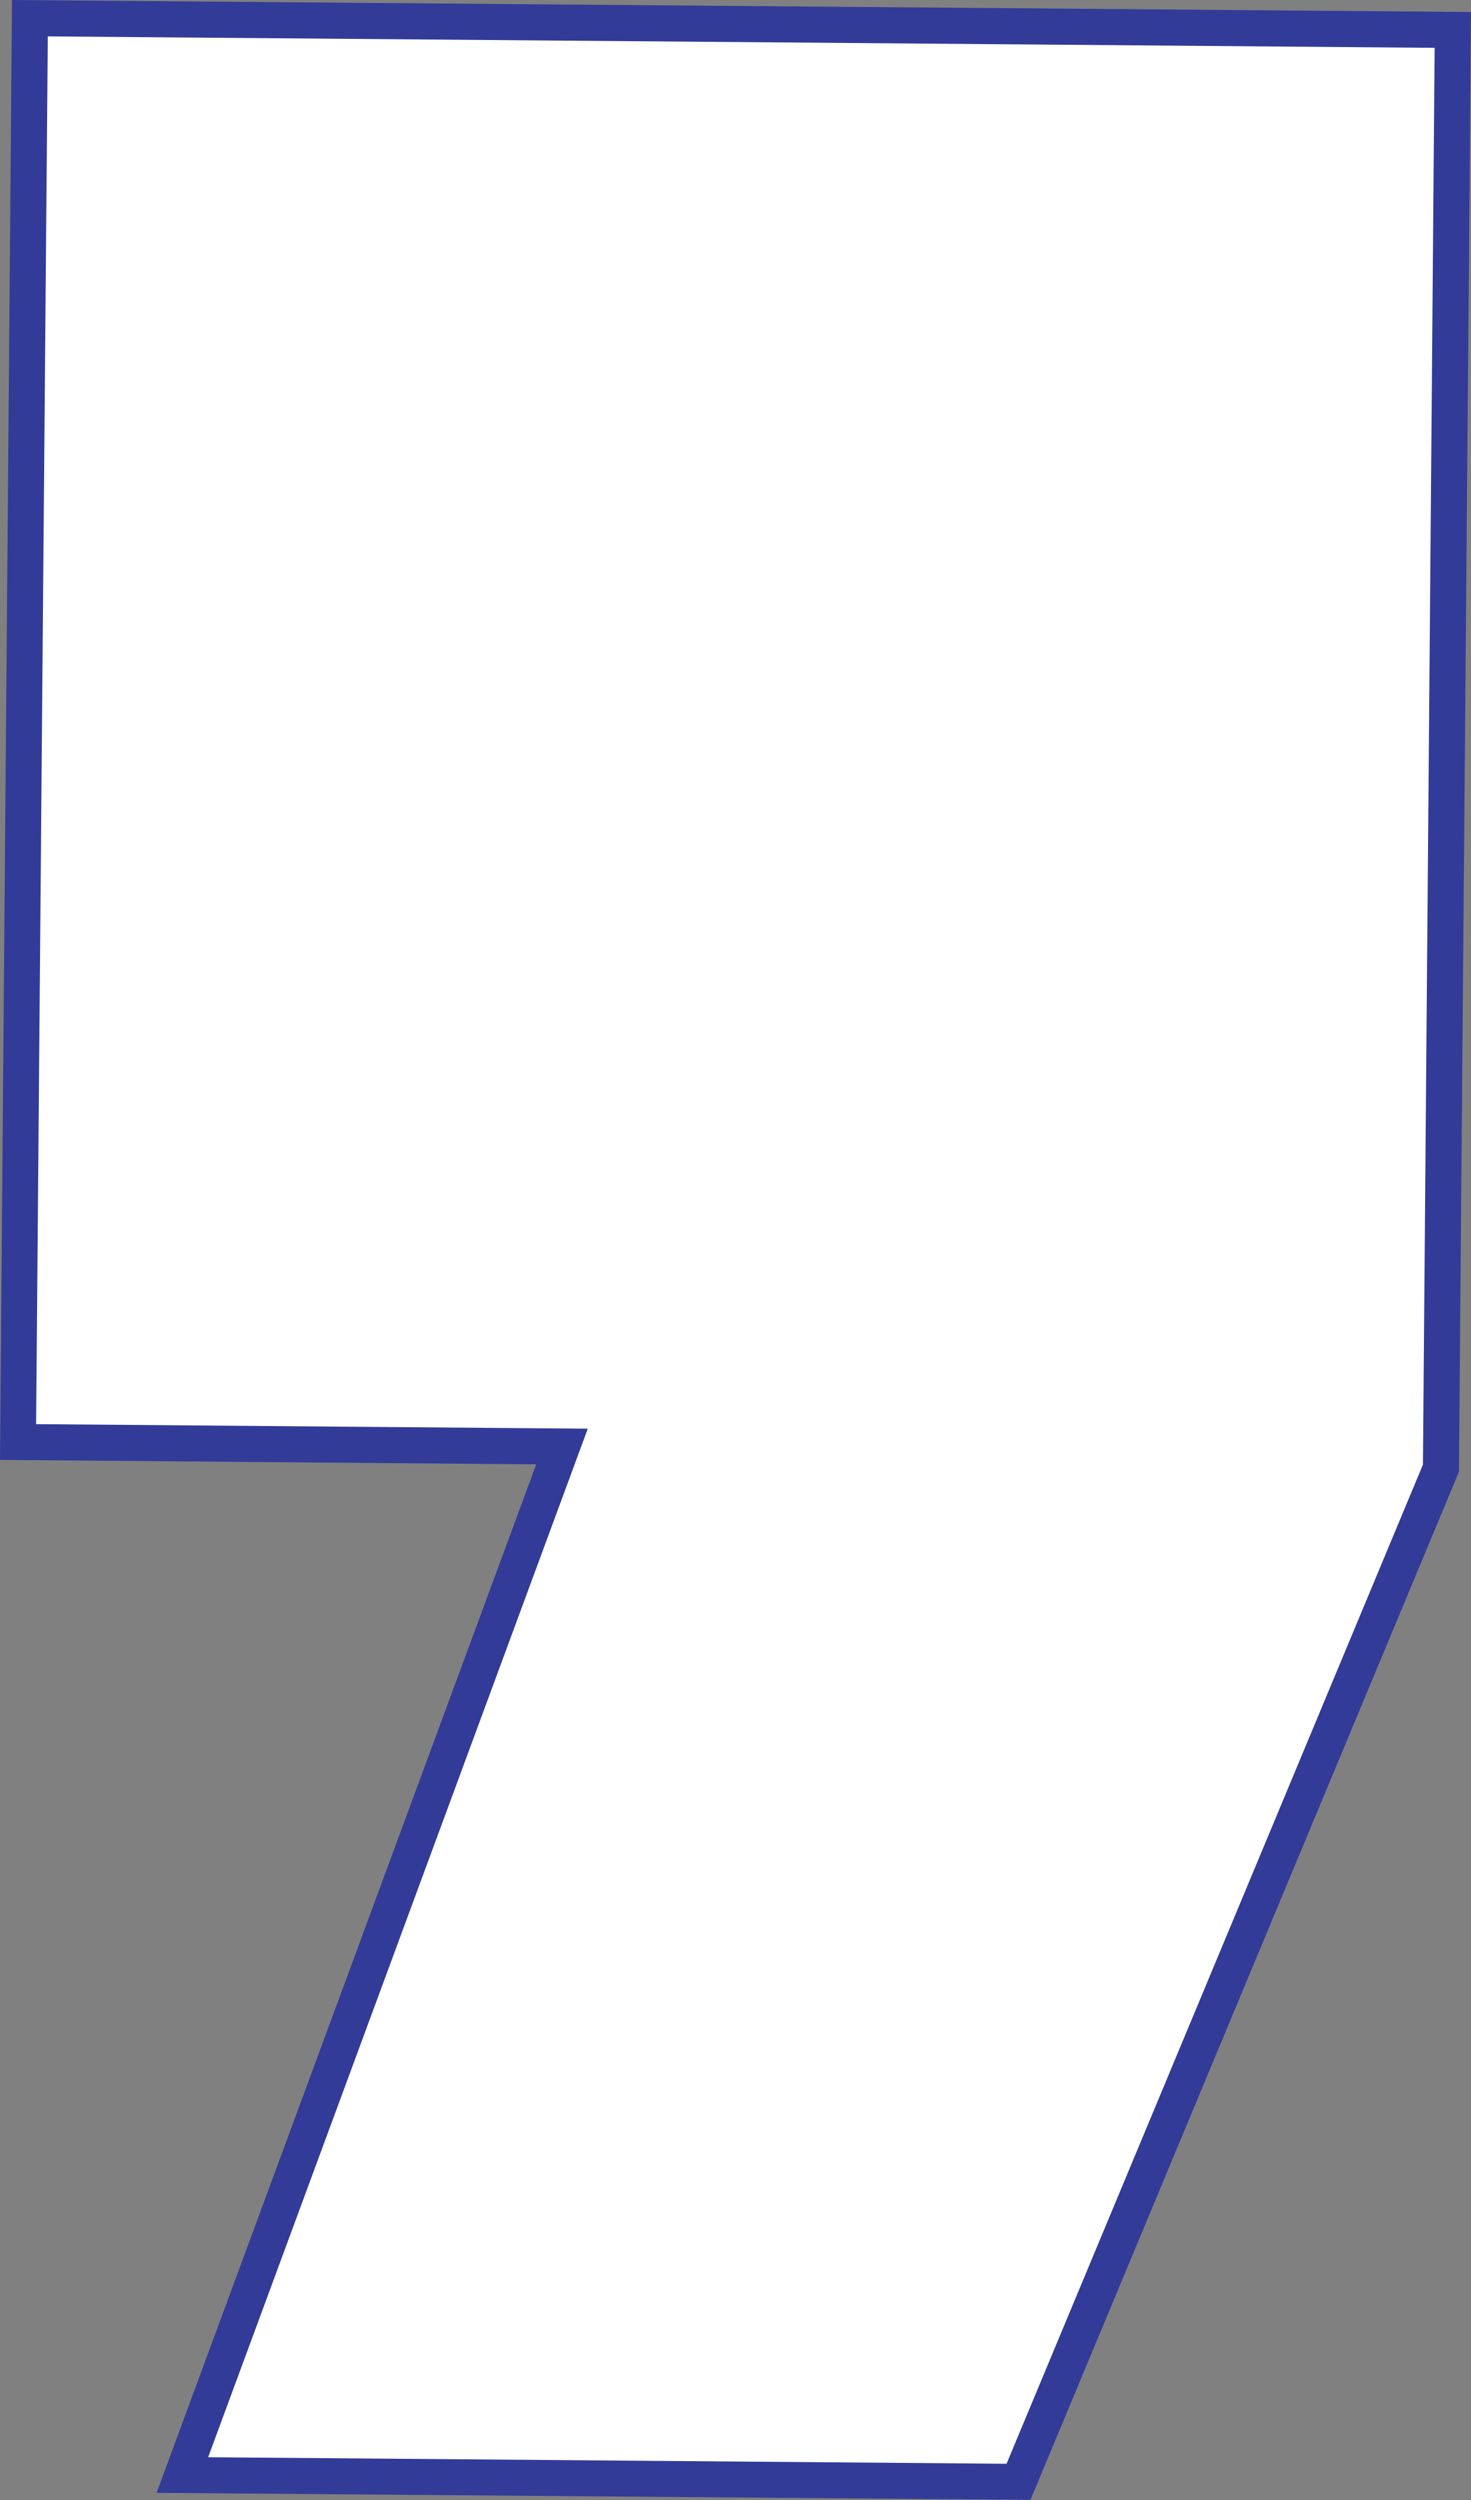
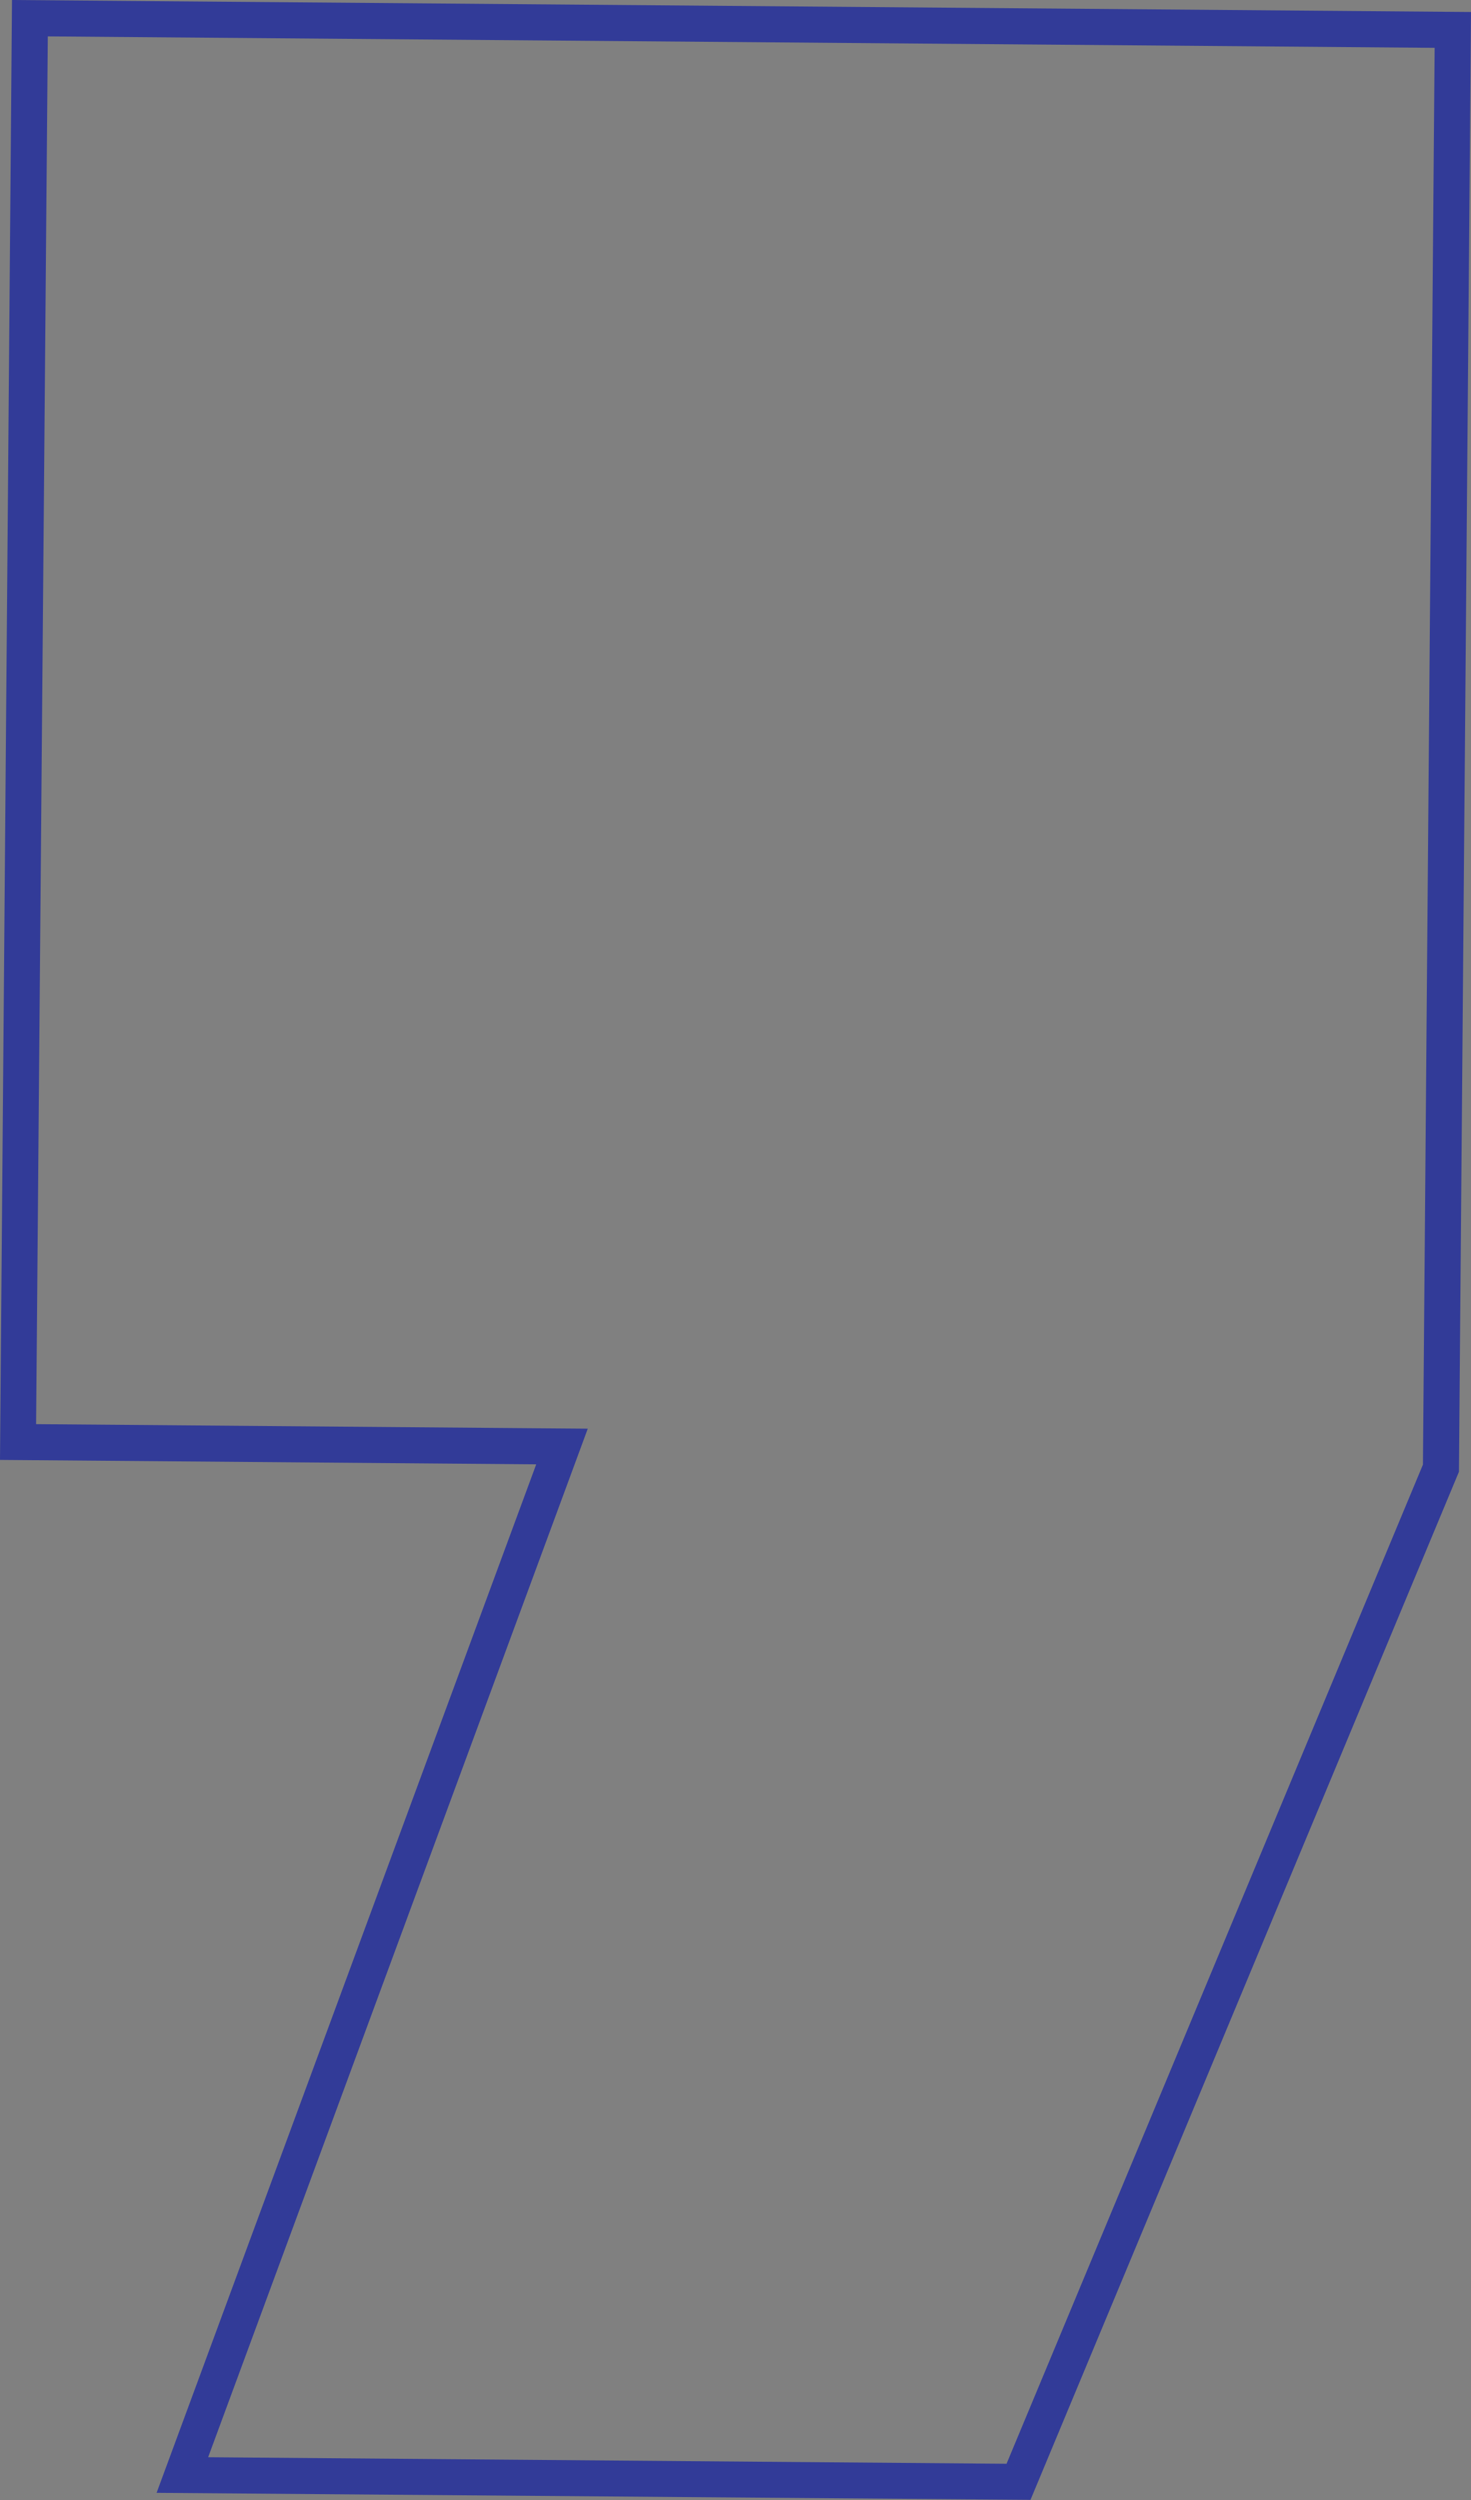
<svg xmlns="http://www.w3.org/2000/svg" id="Layer_1" data-name="Layer 1" viewBox="0 0 285.58 485.04">
  <rect x="0" y="0" width="285.58" height="485.04" fill="#808080" stroke="none" />
  <defs>
    <style>.cls-1{fill:#fff;}.cls-2{fill:#323b98;}</style>
  </defs>
-   <polygon class="cls-1" points="35.41 480.19 109.11 280.64 3.53 279.77 5.81 3.53 282.05 5.81 279.75 284.86 197.74 481.52 35.41 480.19" />
  <path class="cls-2" d="M9.28,7.06,278.52,9.28l-2.27,274.87L195.41,478l-155-1.27,70.25-190.2,3.45-9.35-10-.08-97.1-.8L9.28,7.06M2.33,0,0,283.24l104.1.86L30.4,483.64,200.06,485l83.18-199.46L285.58,2.33,2.33,0Z" />
</svg>